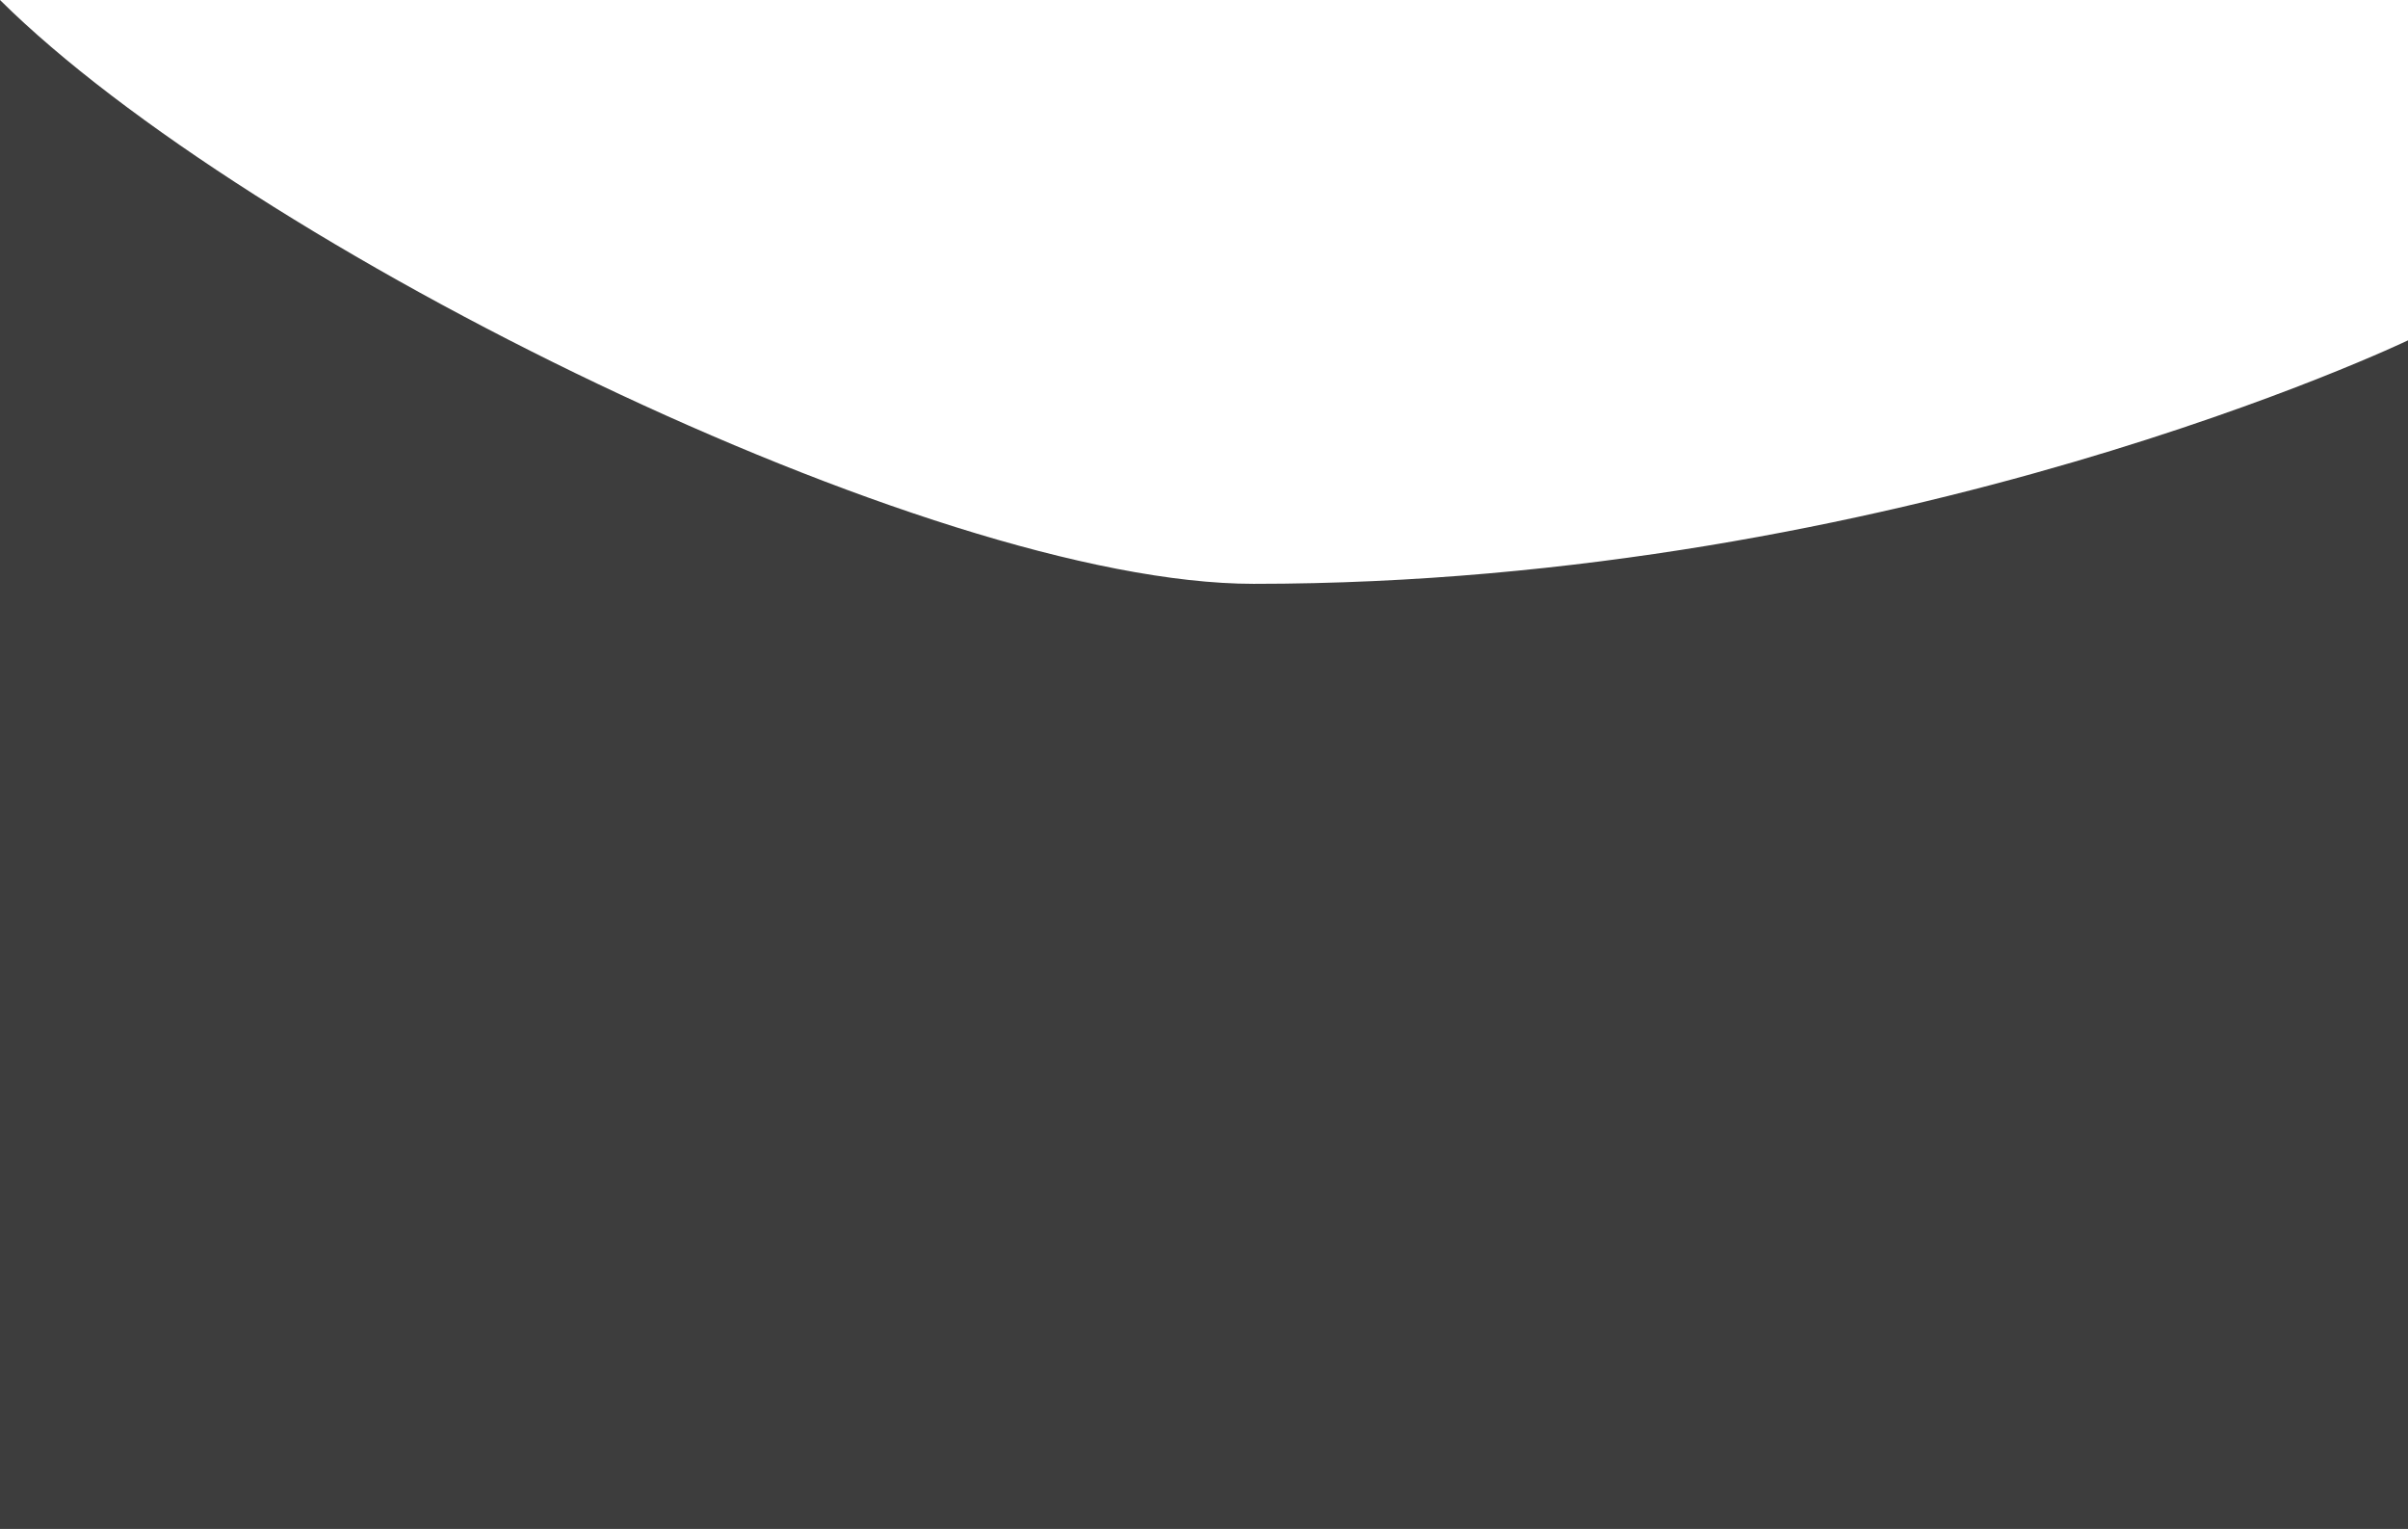
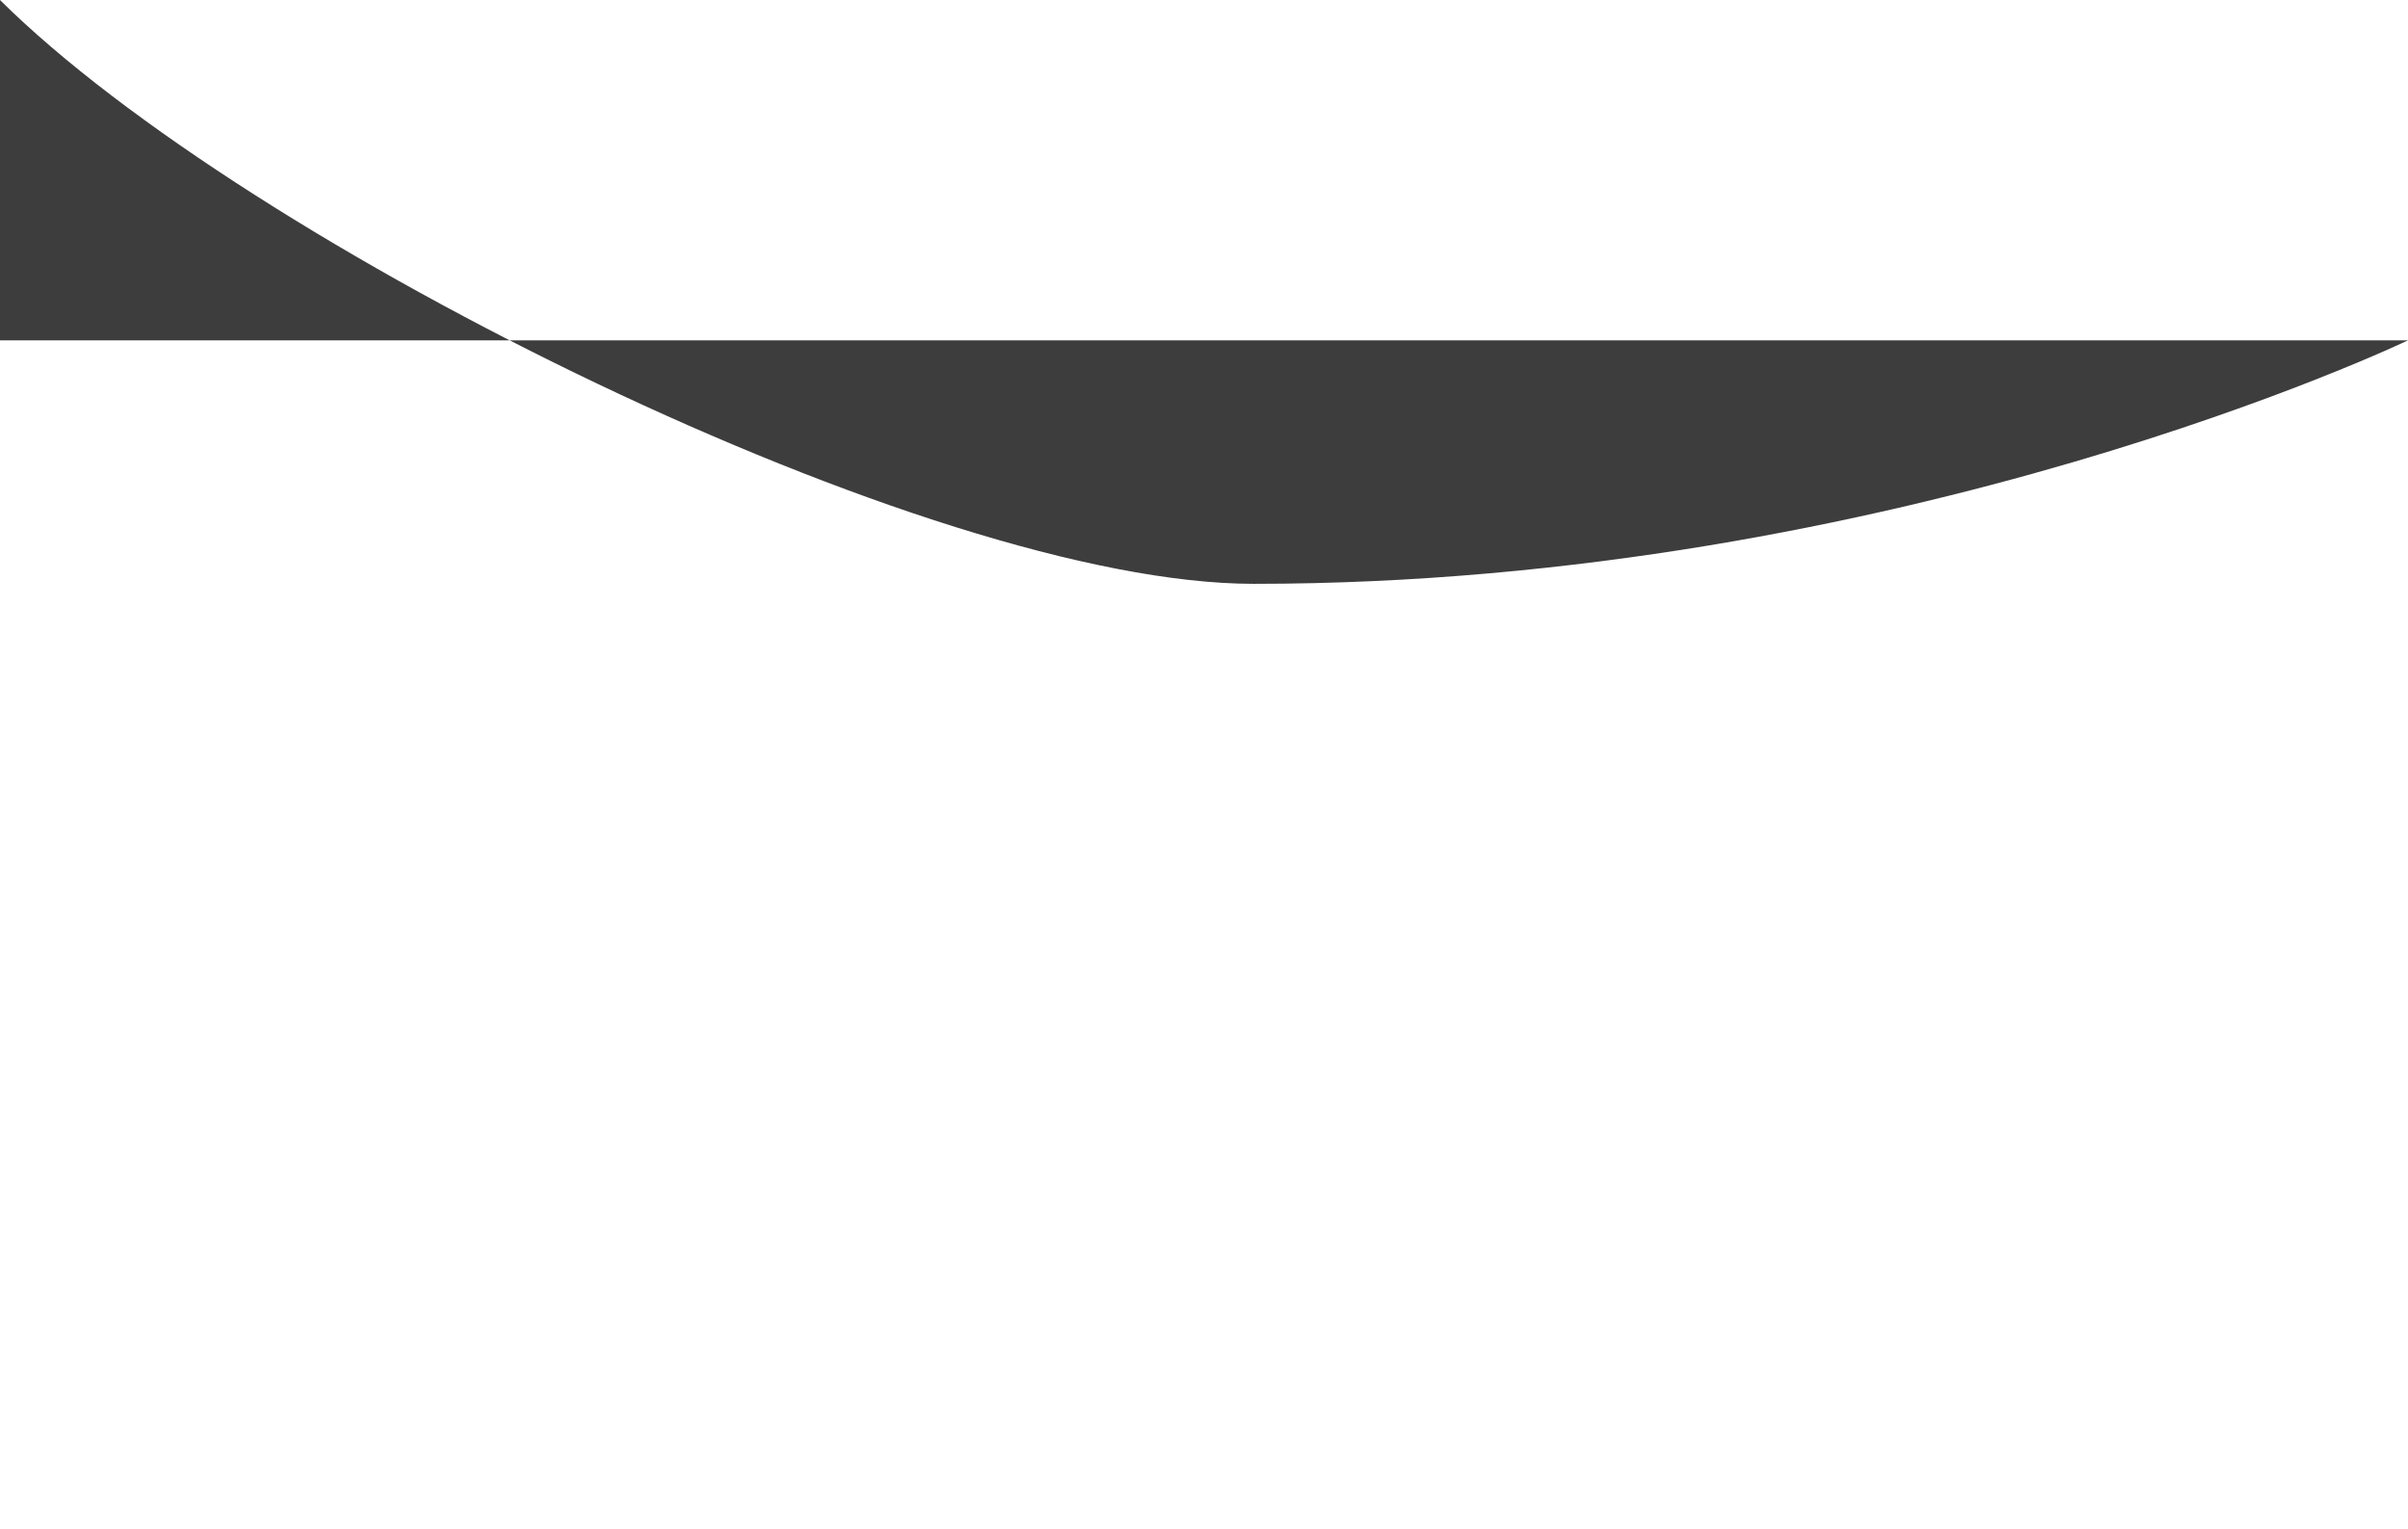
<svg xmlns="http://www.w3.org/2000/svg" width="460" height="292" viewBox="0 0 460 292" fill="none">
-   <path d="M0 0C47.183 46.839 177.479 111.5 239.5 111.5C363 111.5 460 65 460 65V292H0C0 292 3.37855e-06 73.24 0 0Z" fill="#3D3D3D" />
+   <path d="M0 0C47.183 46.839 177.479 111.5 239.5 111.5C363 111.5 460 65 460 65H0C0 292 3.37855e-06 73.24 0 0Z" fill="#3D3D3D" />
</svg>